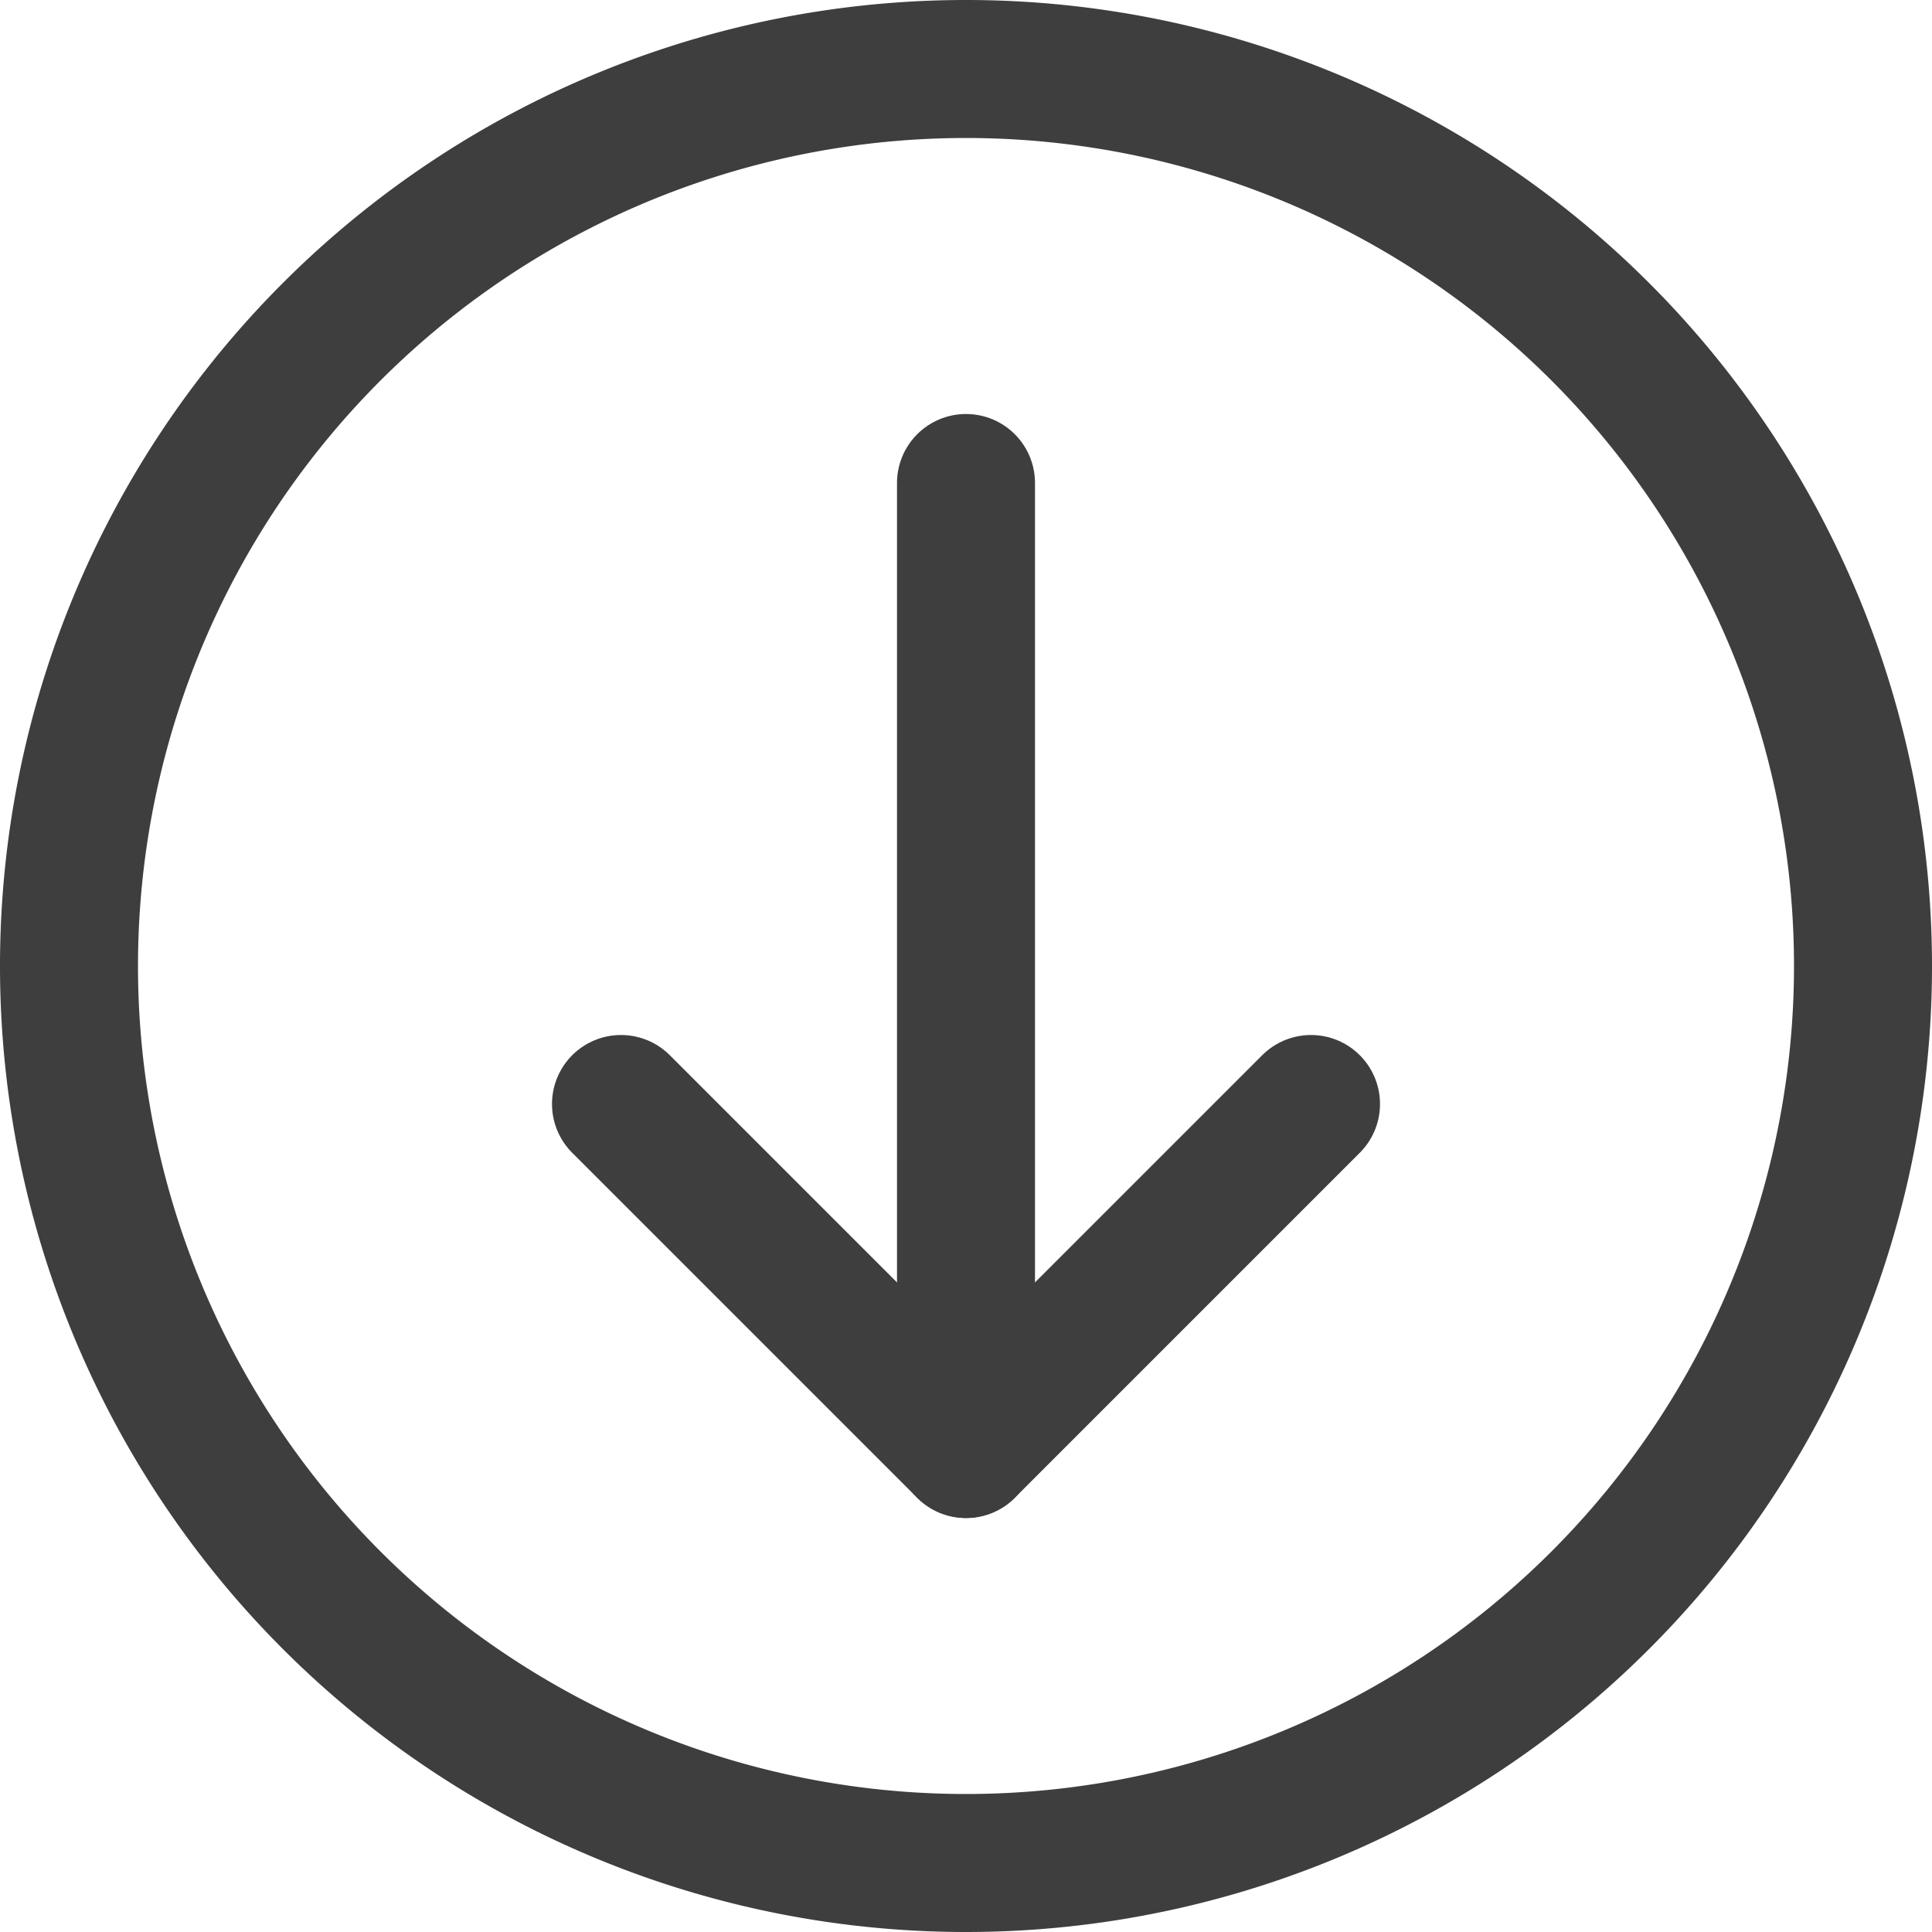
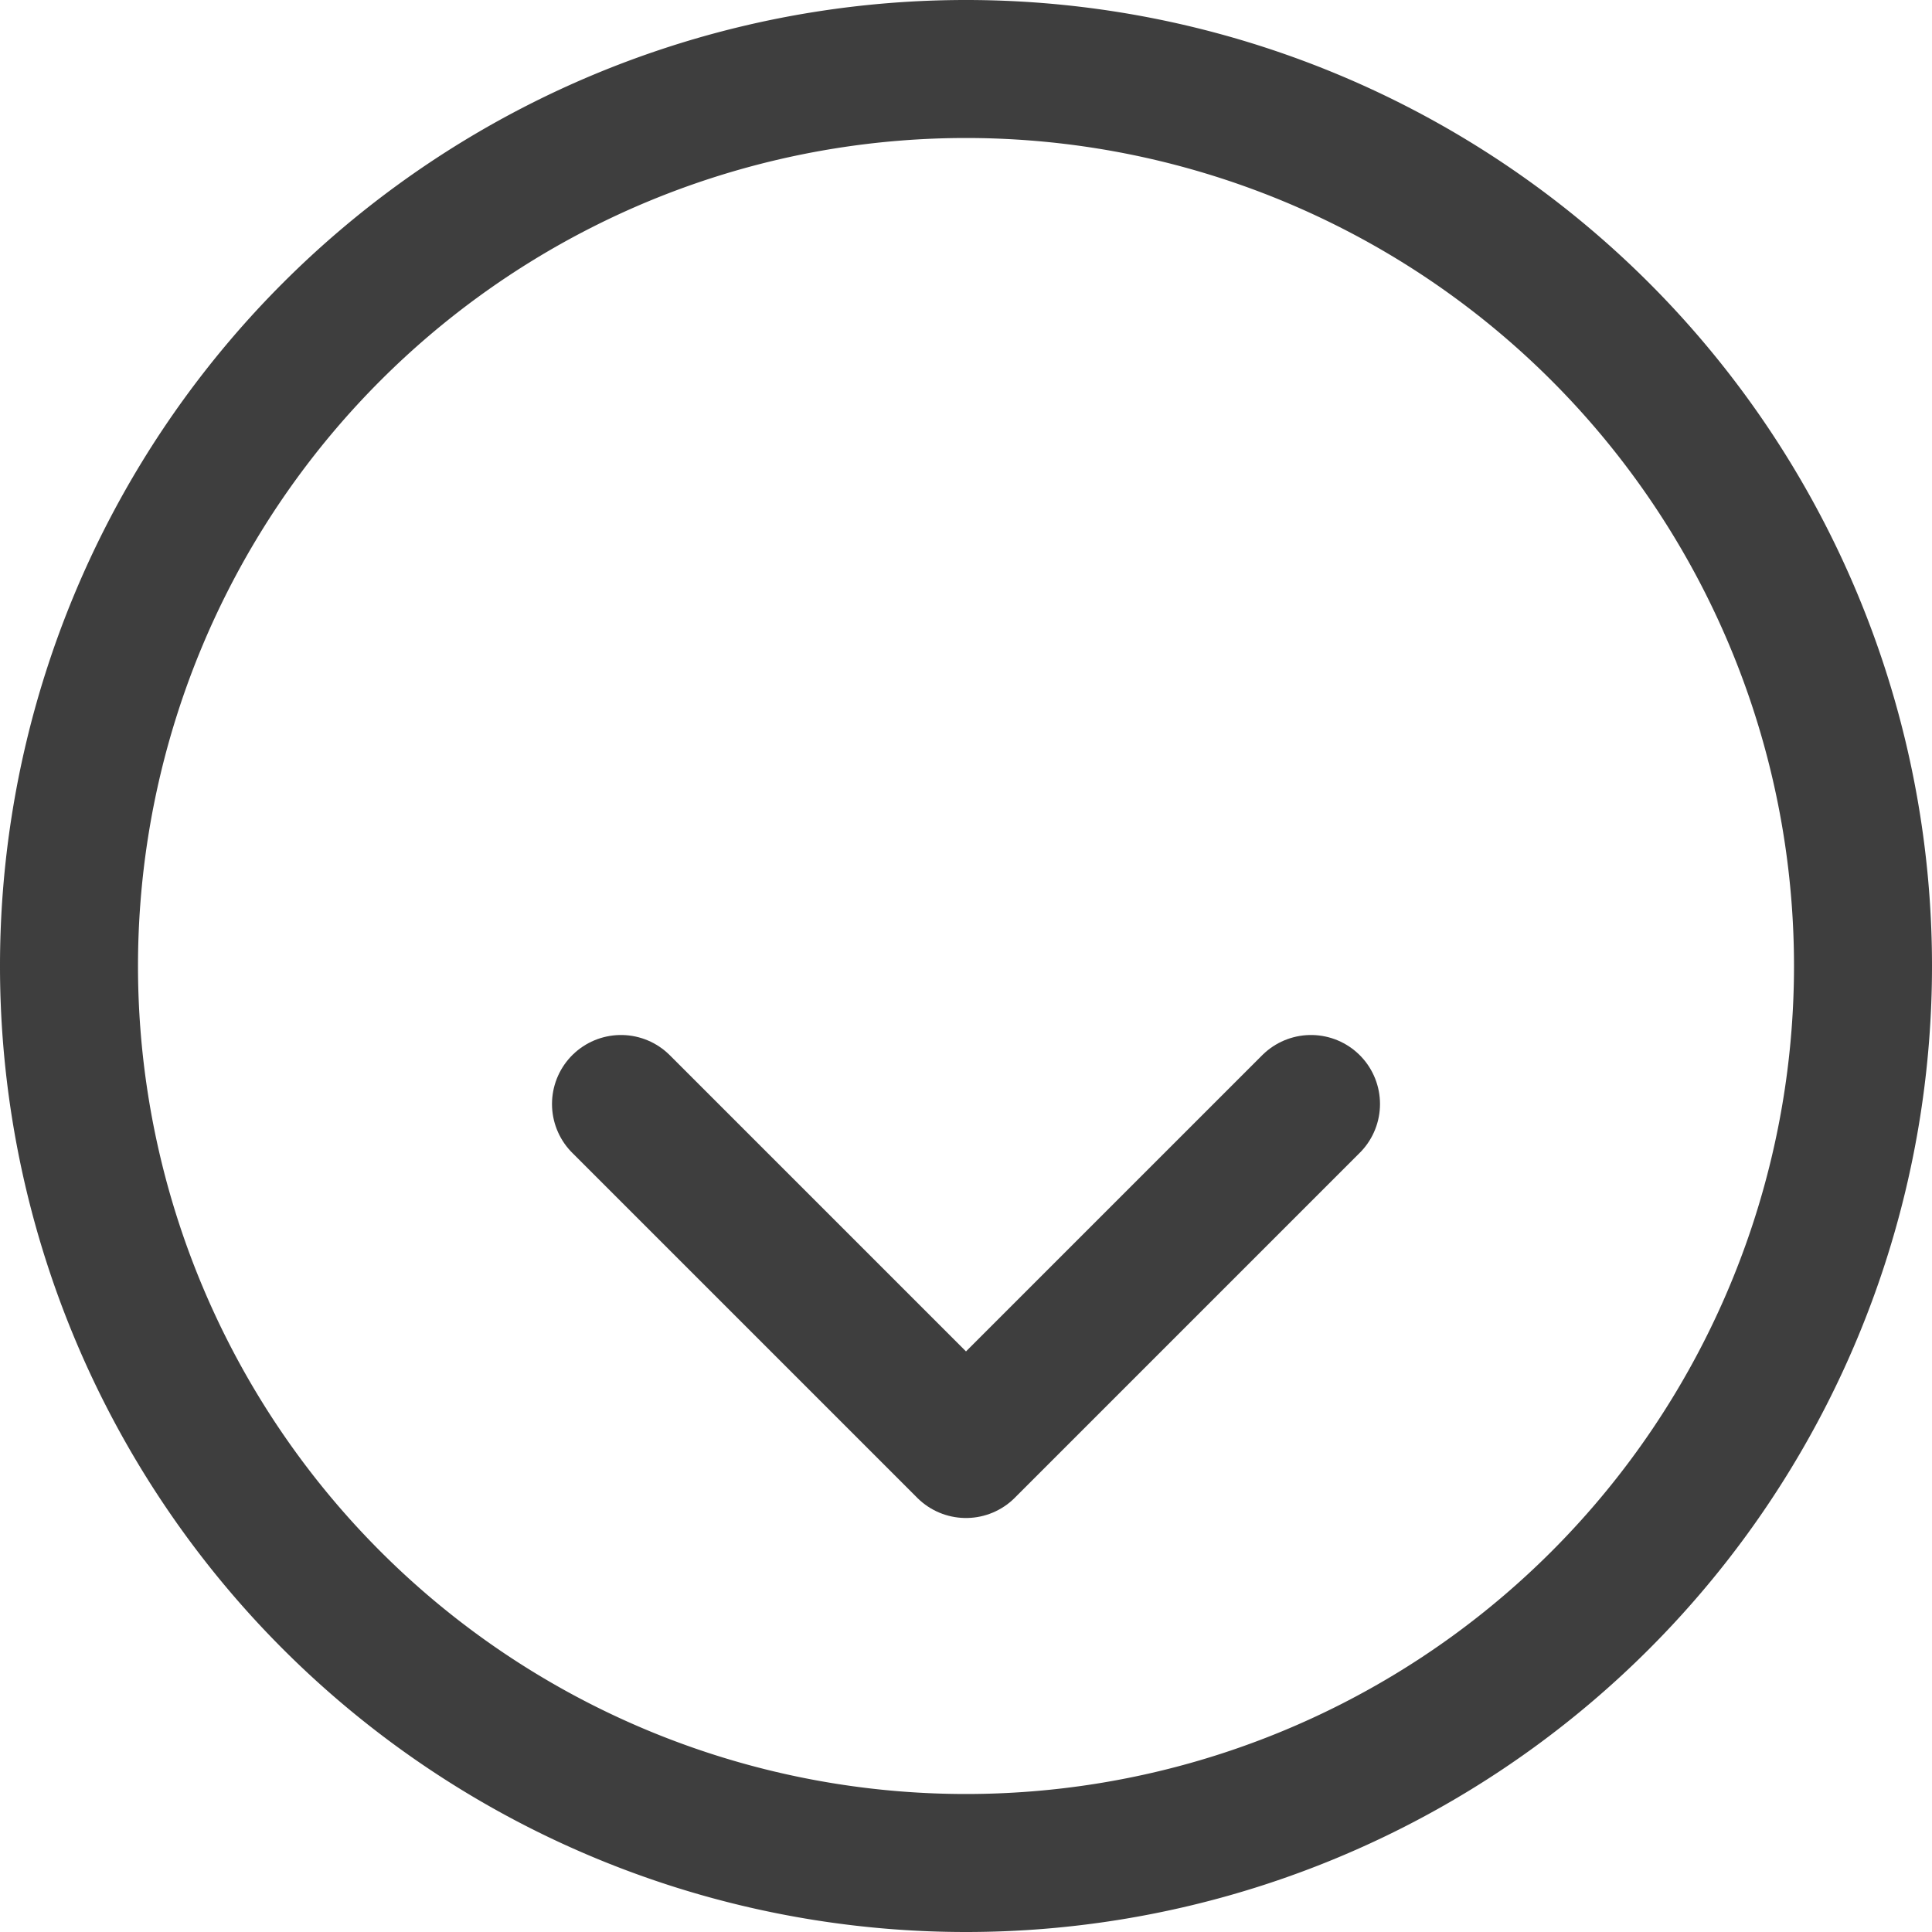
<svg xmlns="http://www.w3.org/2000/svg" fill="none" viewBox="0 0 14 14" height="48" width="48">
  <g id="download-circle--arrow-circle-down-download-internet-network-server-upload">
    <path id="Vector" stroke="#3e3e3e" stroke-linecap="round" stroke-linejoin="round" d="M4.5 8 7 10.5 9.5 8" />
-     <path id="Vector_2" stroke="#3e3e3e" stroke-linecap="round" stroke-linejoin="round" d="M7 10.5v-7" />
    <path id="Vector_3" stroke="#3e3e3e" stroke-linecap="round" stroke-linejoin="round" d="M7 13.5a6.5 6.5 0 1 0 0-13 6.5 6.5 0 0 0 0 13Z" />
  </g>
</svg>